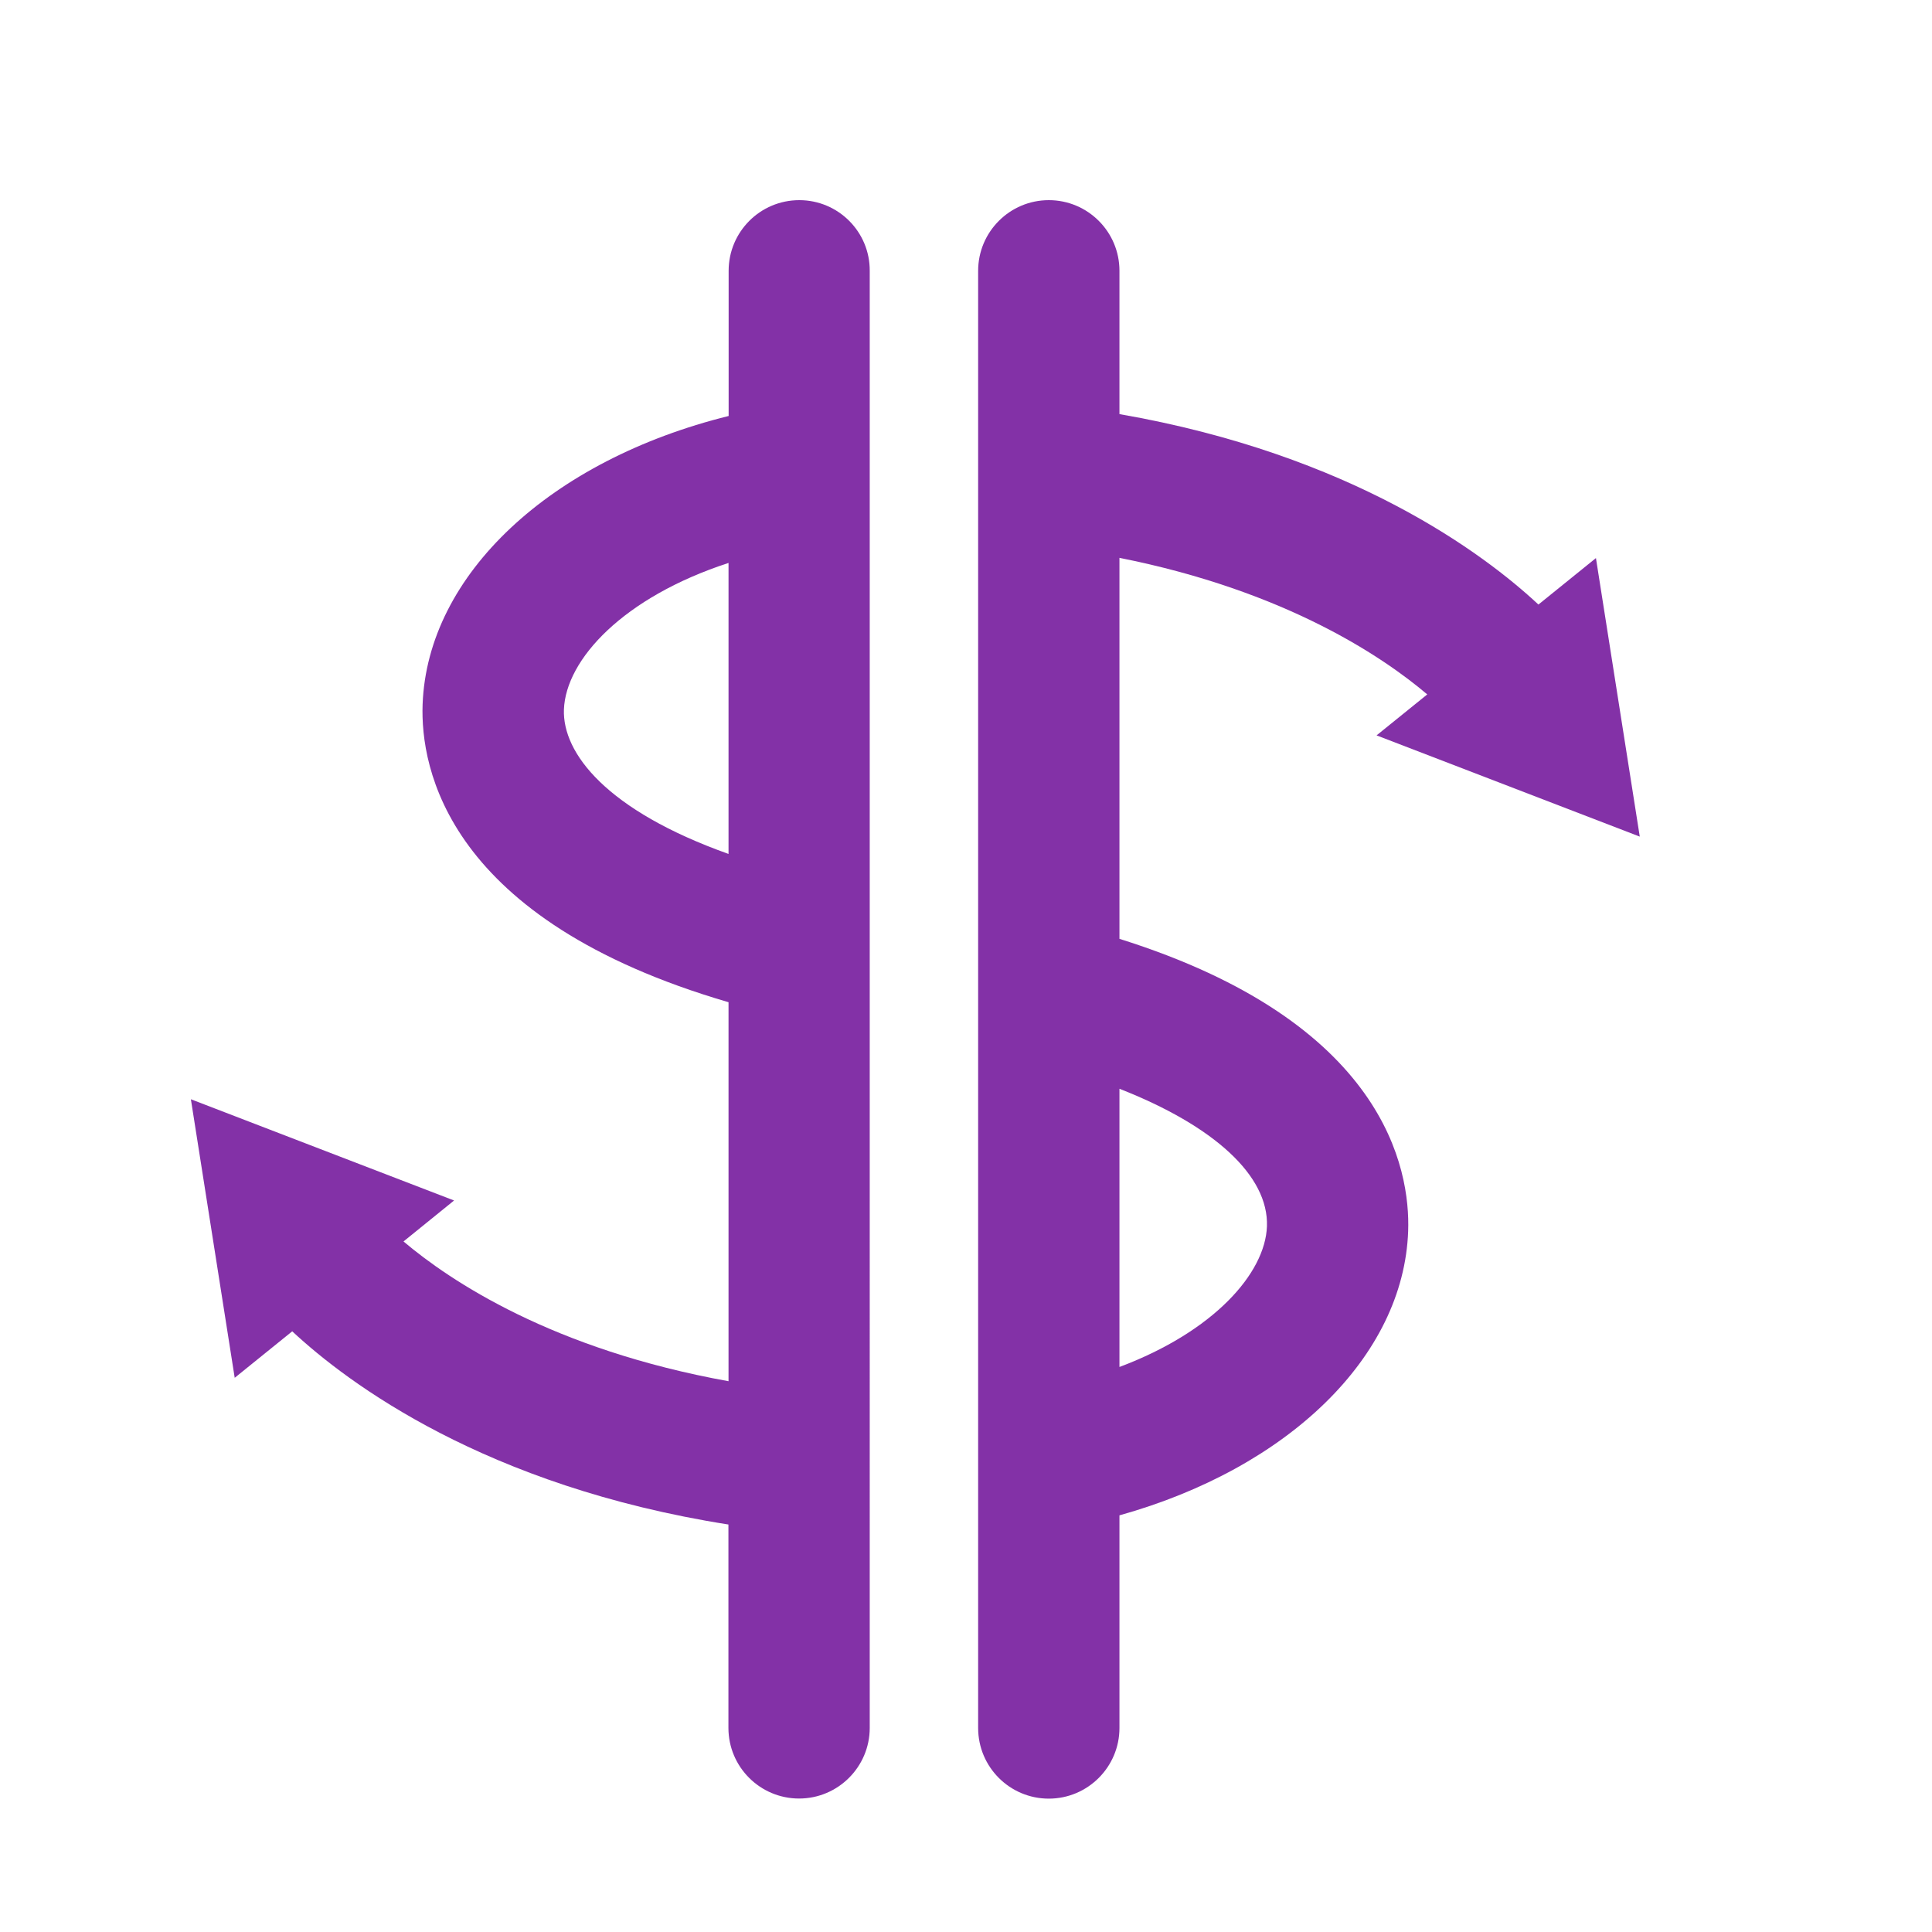
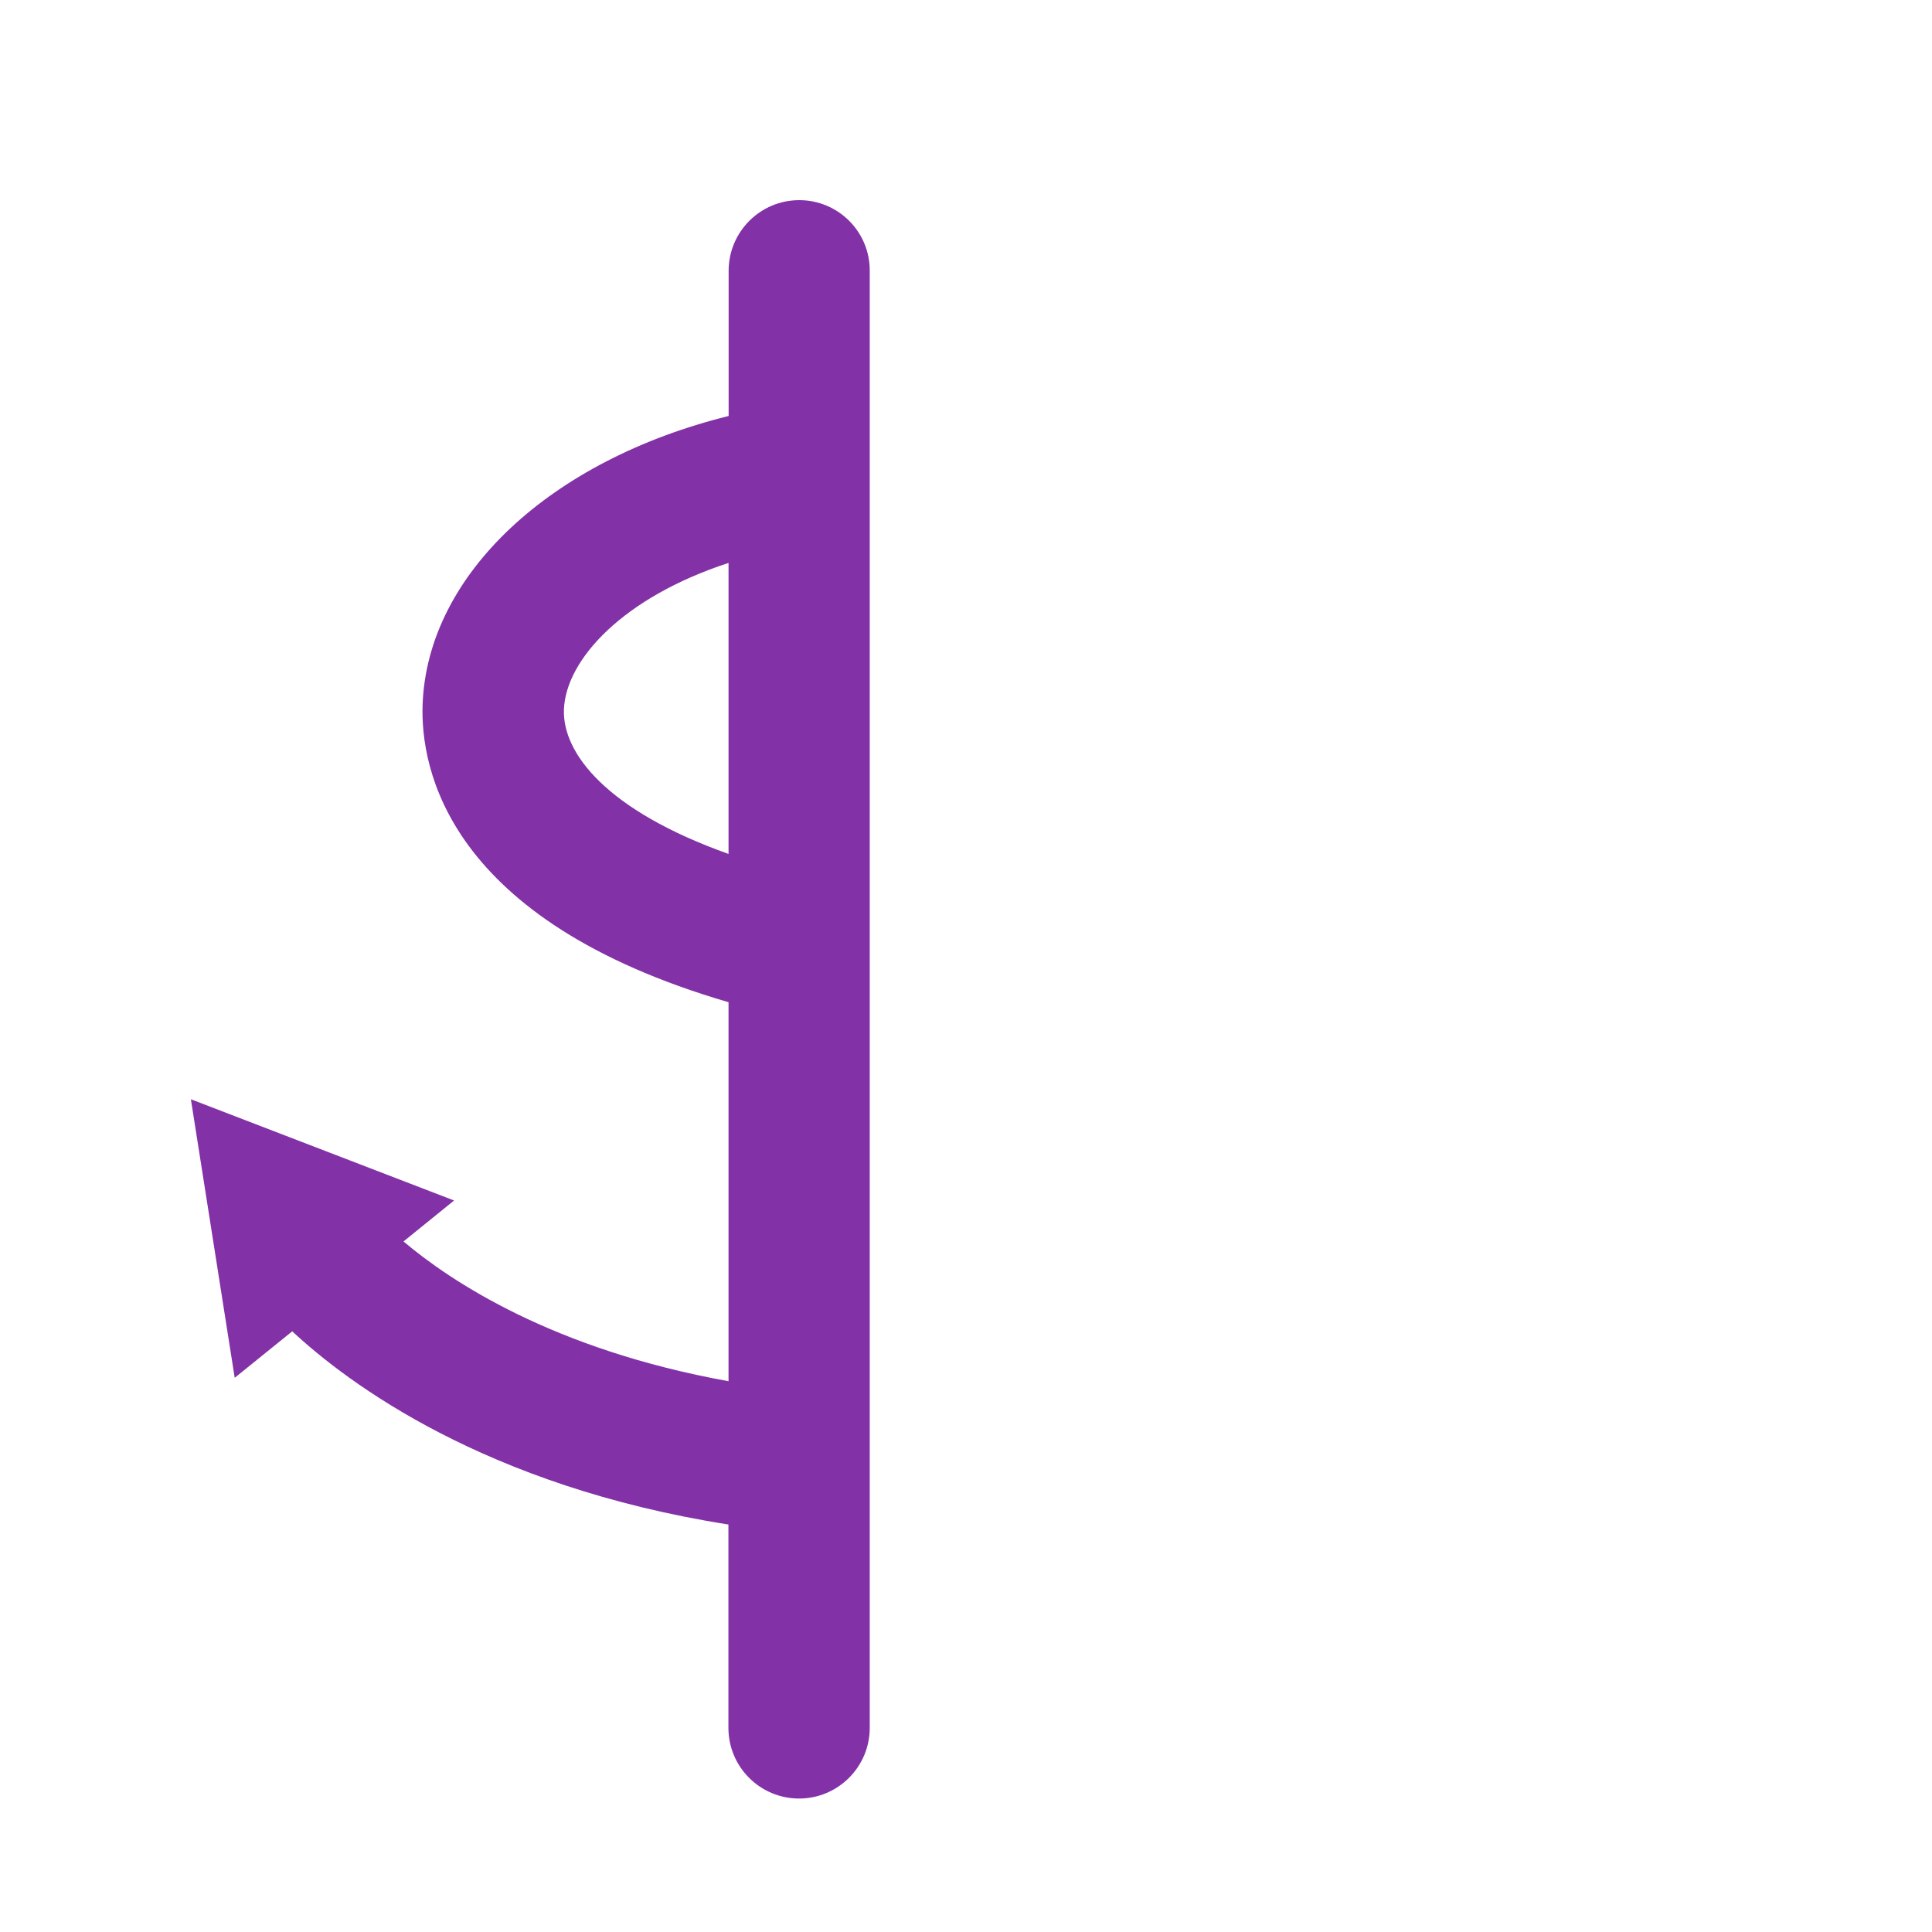
<svg xmlns="http://www.w3.org/2000/svg" id="Layer_1" x="0px" y="0px" viewBox="0 0 175 175" style="enable-background:new 0 0 175 175;" xml:space="preserve">
  <style type="text/css">
	.st0{fill:#8331A7;}
</style>
  <g>
    <g>
-       <path class="st0" d="M101.4,85.04V50.53c15,2.98,23.82,8.93,27.88,12.37l-4.59,3.71l23.84,9.17l-3.97-25.23l-5.21,4.21    c-4.89-4.56-16.88-13.59-37.95-17.25V24.53c0-3.54-2.87-6.4-6.4-6.4s-6.4,2.87-6.4,6.4v131.99c0,3.54,2.87,6.4,6.4,6.4    s6.4-2.87,6.4-6.4v-19.26c15.25-4.26,25.75-14.36,26.15-25.74C127.75,105.9,125.46,92.59,101.4,85.04z M101.4,123.82v-25.2    c8.55,3.35,13.52,7.86,13.36,12.46C114.6,115.35,109.93,120.62,101.4,123.82z" />
      <path class="st0" d="M72.4,18.13c-3.54,0-6.4,2.87-6.4,6.4v13.15C49.9,41.67,38.72,52.01,38.28,63.8    c-0.21,5.76,2.19,19.53,27.71,26.98v34.33c-15.92-2.87-25.21-9.08-29.44-12.66l4.58-3.71l-23.84-9.17l3.97,25.23l5.21-4.21    c5.01,4.67,17.47,14.03,39.51,17.5v18.42c0,3.54,2.87,6.4,6.4,6.4s6.4-2.87,6.4-6.4V24.53C78.8,21,75.93,18.13,72.4,18.13z     M51.08,64.27c0.17-4.55,5.4-10.18,14.91-13.28v26.36C54.93,73.41,50.94,68.22,51.08,64.27z" />
    </g>
  </g>
</svg>